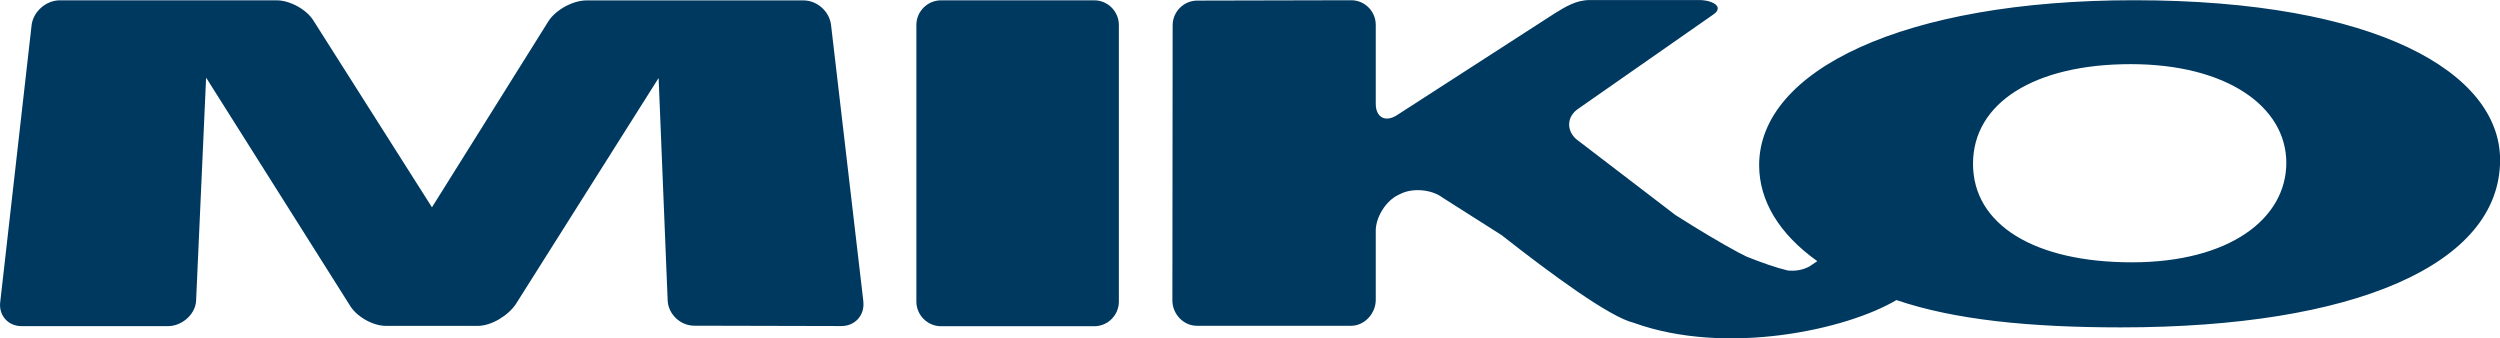
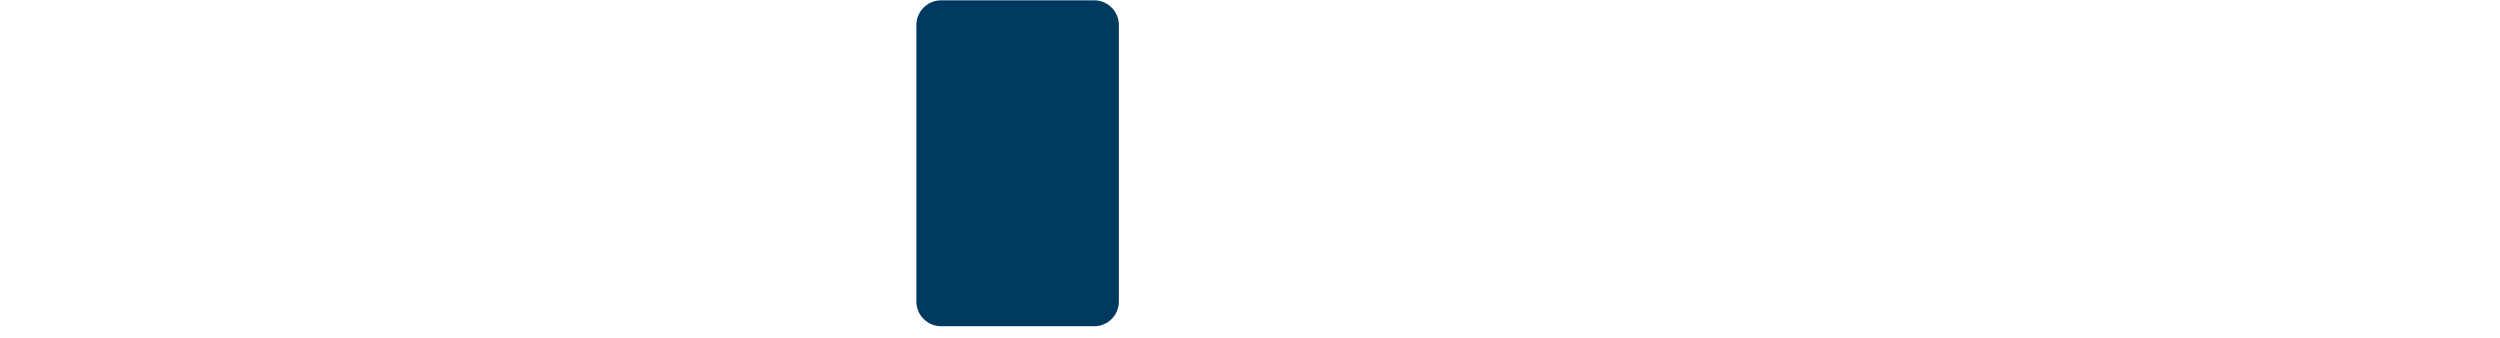
<svg xmlns="http://www.w3.org/2000/svg" id="Livello_1" width="100.04mm" height="13.54mm" viewBox="0 0 283.59 38.37">
  <defs>
    <style>.cls-1,.cls-2{fill:#00395f;}.cls-2{fill-rule:evenodd;}</style>
  </defs>
-   <path class="cls-2" d="m242.08.02c-26.15,0-42.53,7.96-42.53,18.71,0,4.03,2.26,7.8,6.6,10.89-.25.16-.55.36-.9.6-.64.34-1.39.55-2.44.46-1.26-.29-2.99-.9-4.67-1.57-.31-.15-.63-.31-.97-.49-2.01-1.08-4.51-2.58-7.11-4.23l-11.27-8.62c-1.14-1.03-1.04-2.58.24-3.44l15.32-10.69c1.27-.86-.07-1.64-1.61-1.64h-12.4c-1.54,0-2.73.74-4.04,1.55l-17.87,11.53c-1.3.81-2.37.22-2.37-1.32V2.81c0-1.54-1.26-2.8-2.8-2.79l-17.44.04c-1.54,0-2.8,1.26-2.8,2.8l-.03,31.21c0,1.54,1.25,2.89,2.8,2.88h17.47c1.53,0,2.8-1.4,2.8-2.94v-7.84c0-1.54,1.13-3.36,2.51-4.04l.33-.16c1.38-.68,3.51-.49,4.74.44l6.69,4.25c5.62,4.42,12.27,9.3,14.99,9.95,10.53,3.8,24.18.77,29.8-2.58,6.58,2.24,15.06,3.1,25.48,3.1,26.41,0,43-7.1,43-19C283.59,8.26,269.63.02,242.08.02m-.25,29.73c-11.05,0-18.02-4.27-18.02-11.18s6.98-11.3,17.89-11.3,17.65,4.83,17.65,11.19-6.47,11.29-17.52,11.29" />
  <path class="cls-1" d="m124.13.03h-17.38c-1.54,0-2.8,1.26-2.8,2.8v31.37c0,1.54,1.26,2.8,2.8,2.8h17.38c1.54,0,2.79-1.26,2.79-2.8V2.83c0-1.54-1.26-2.8-2.79-2.8" />
-   <path class="cls-1" d="m97.94,34.22l-3.67-31.4c-.18-1.53-1.58-2.78-3.12-2.78h-24.62c-1.54,0-3.48,1.06-4.31,2.35l-13.22,21.12L35.62,2.43c-.77-1.33-2.71-2.4-4.24-2.4H6.78C5.24.03,3.8,1.28,3.59,2.8L.03,34.22c-.21,1.52.87,2.77,2.41,2.77h16.61c1.54,0,3.04-1.25,3.19-2.79l1.14-25.4,16.24,25.73c.75,1.34,2.63,2.43,4.17,2.43h10.42c1.54,0,3.46-1.19,4.31-2.48l16.19-25.64,1.03,25.31c.11,1.53,1.47,2.79,3.01,2.79l16.71.04c1.54,0,2.65-1.25,2.47-2.78" />
</svg>